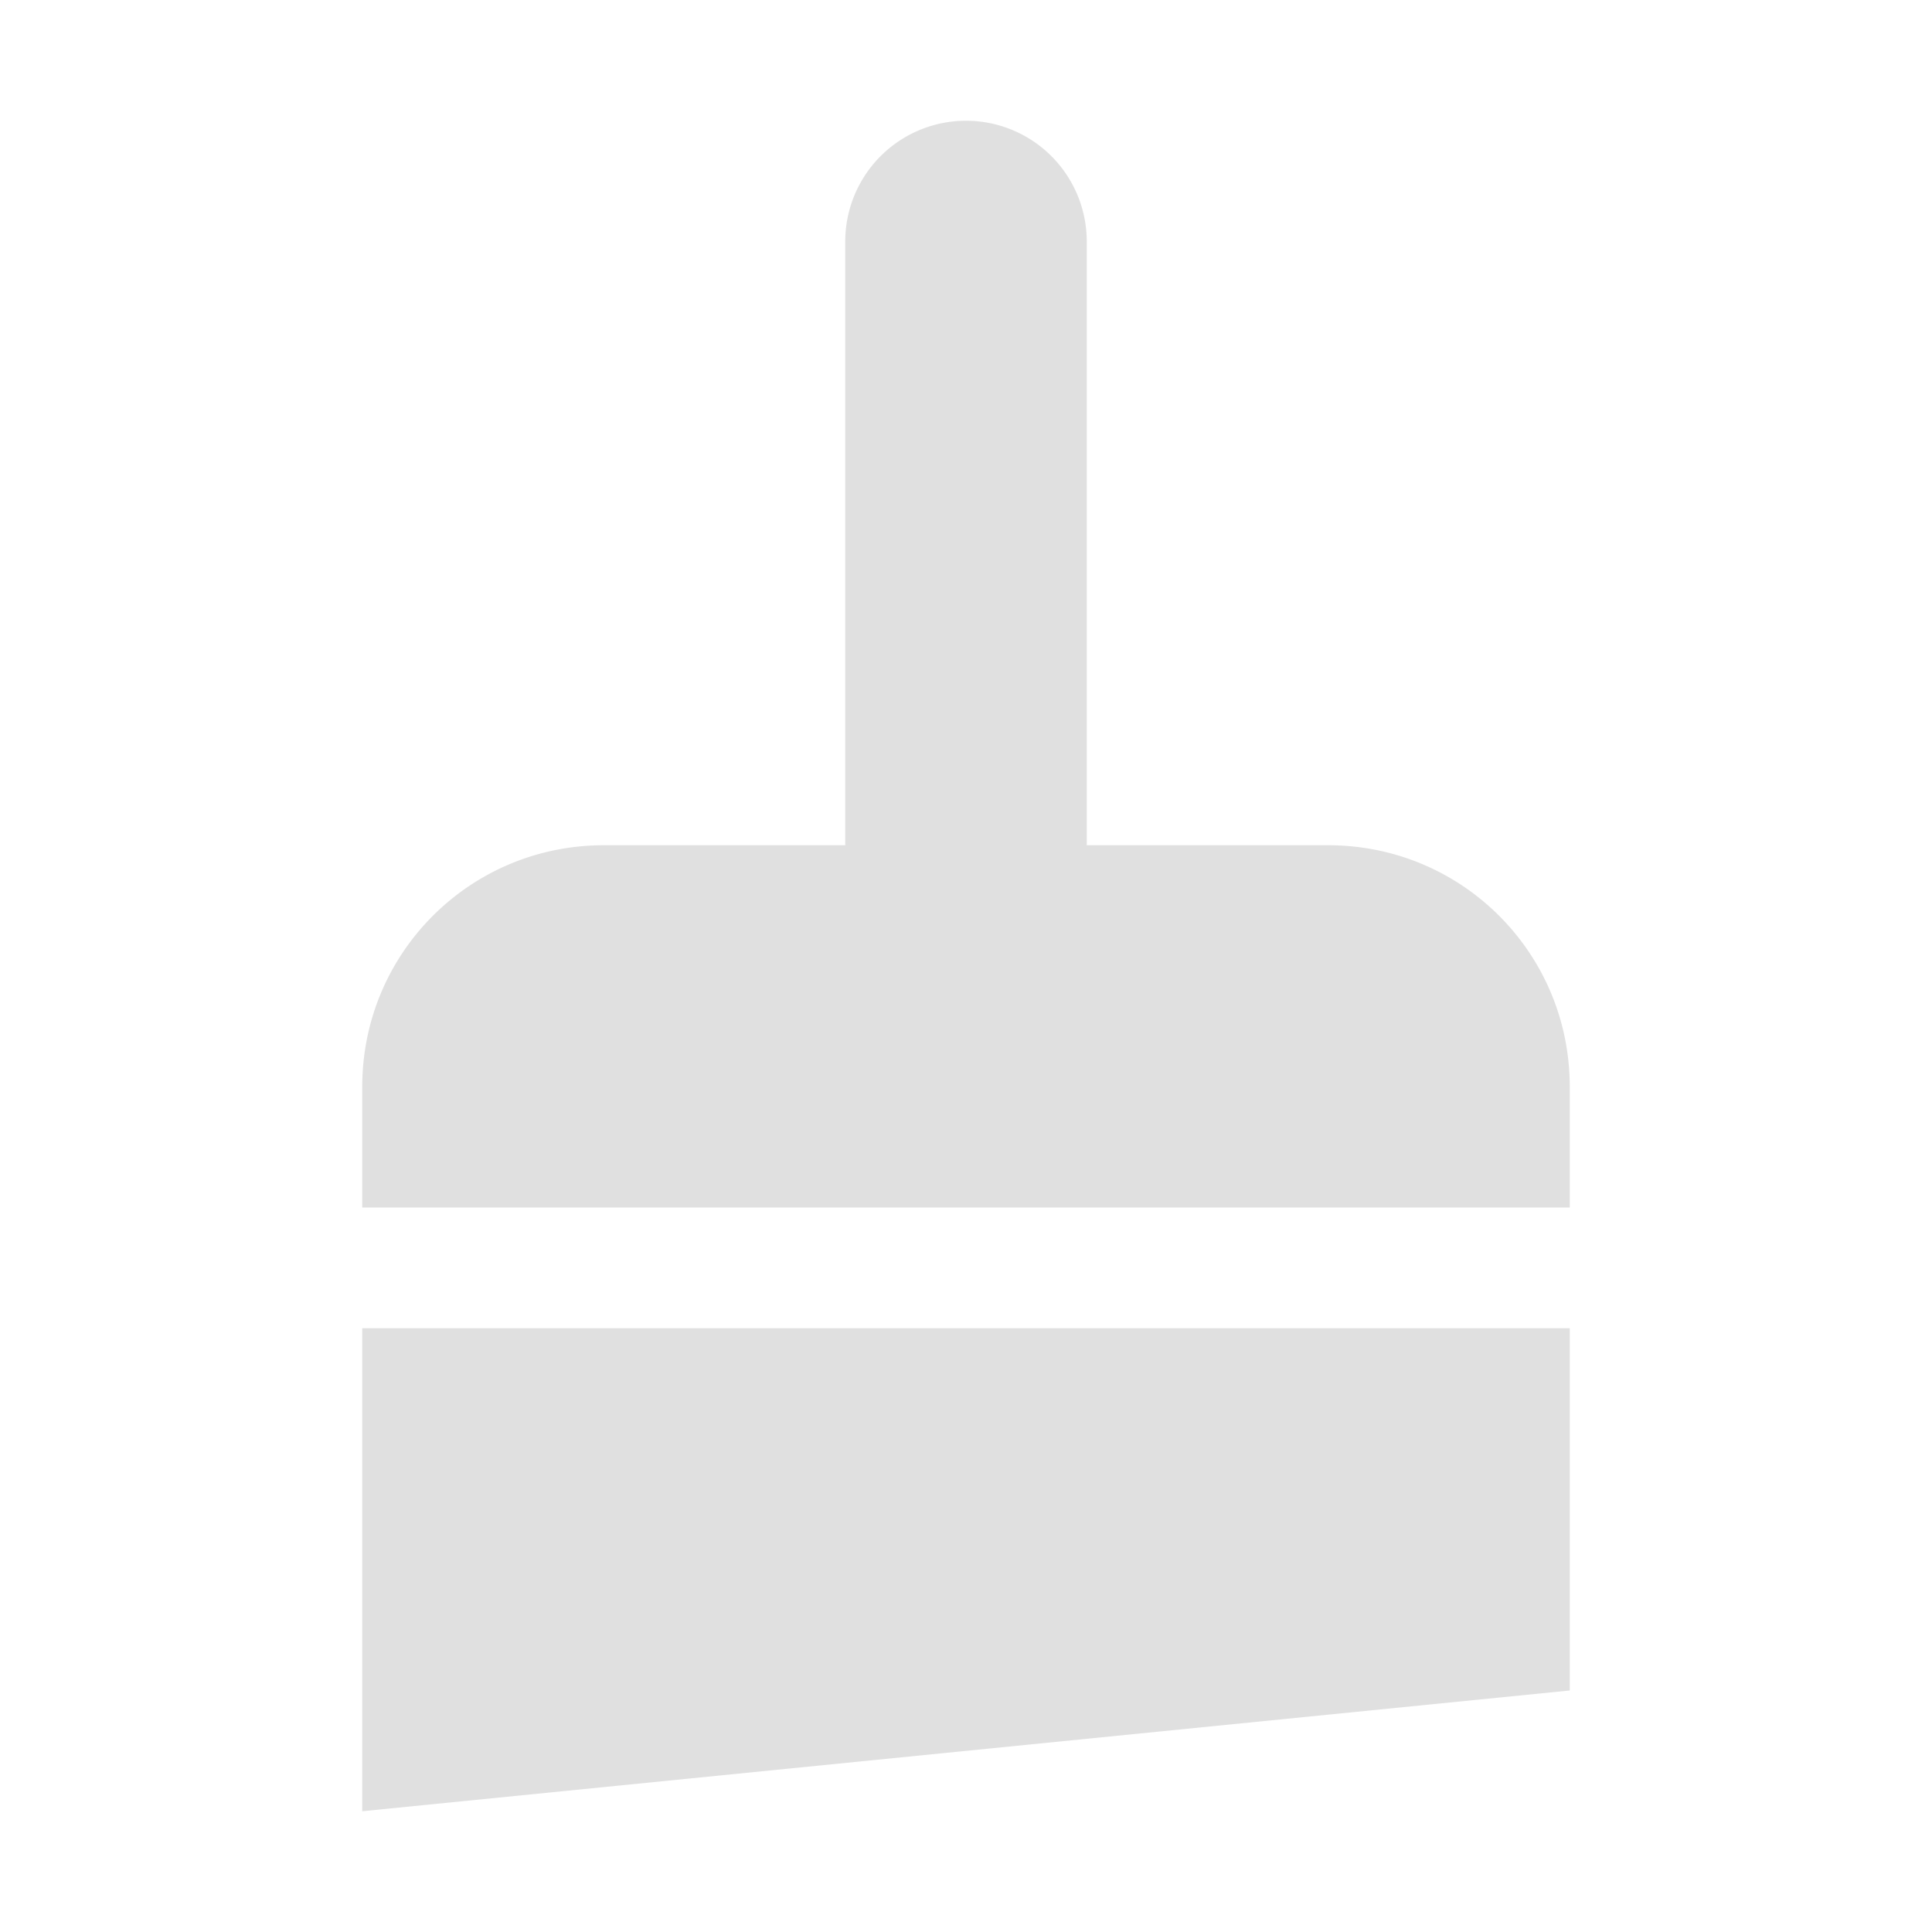
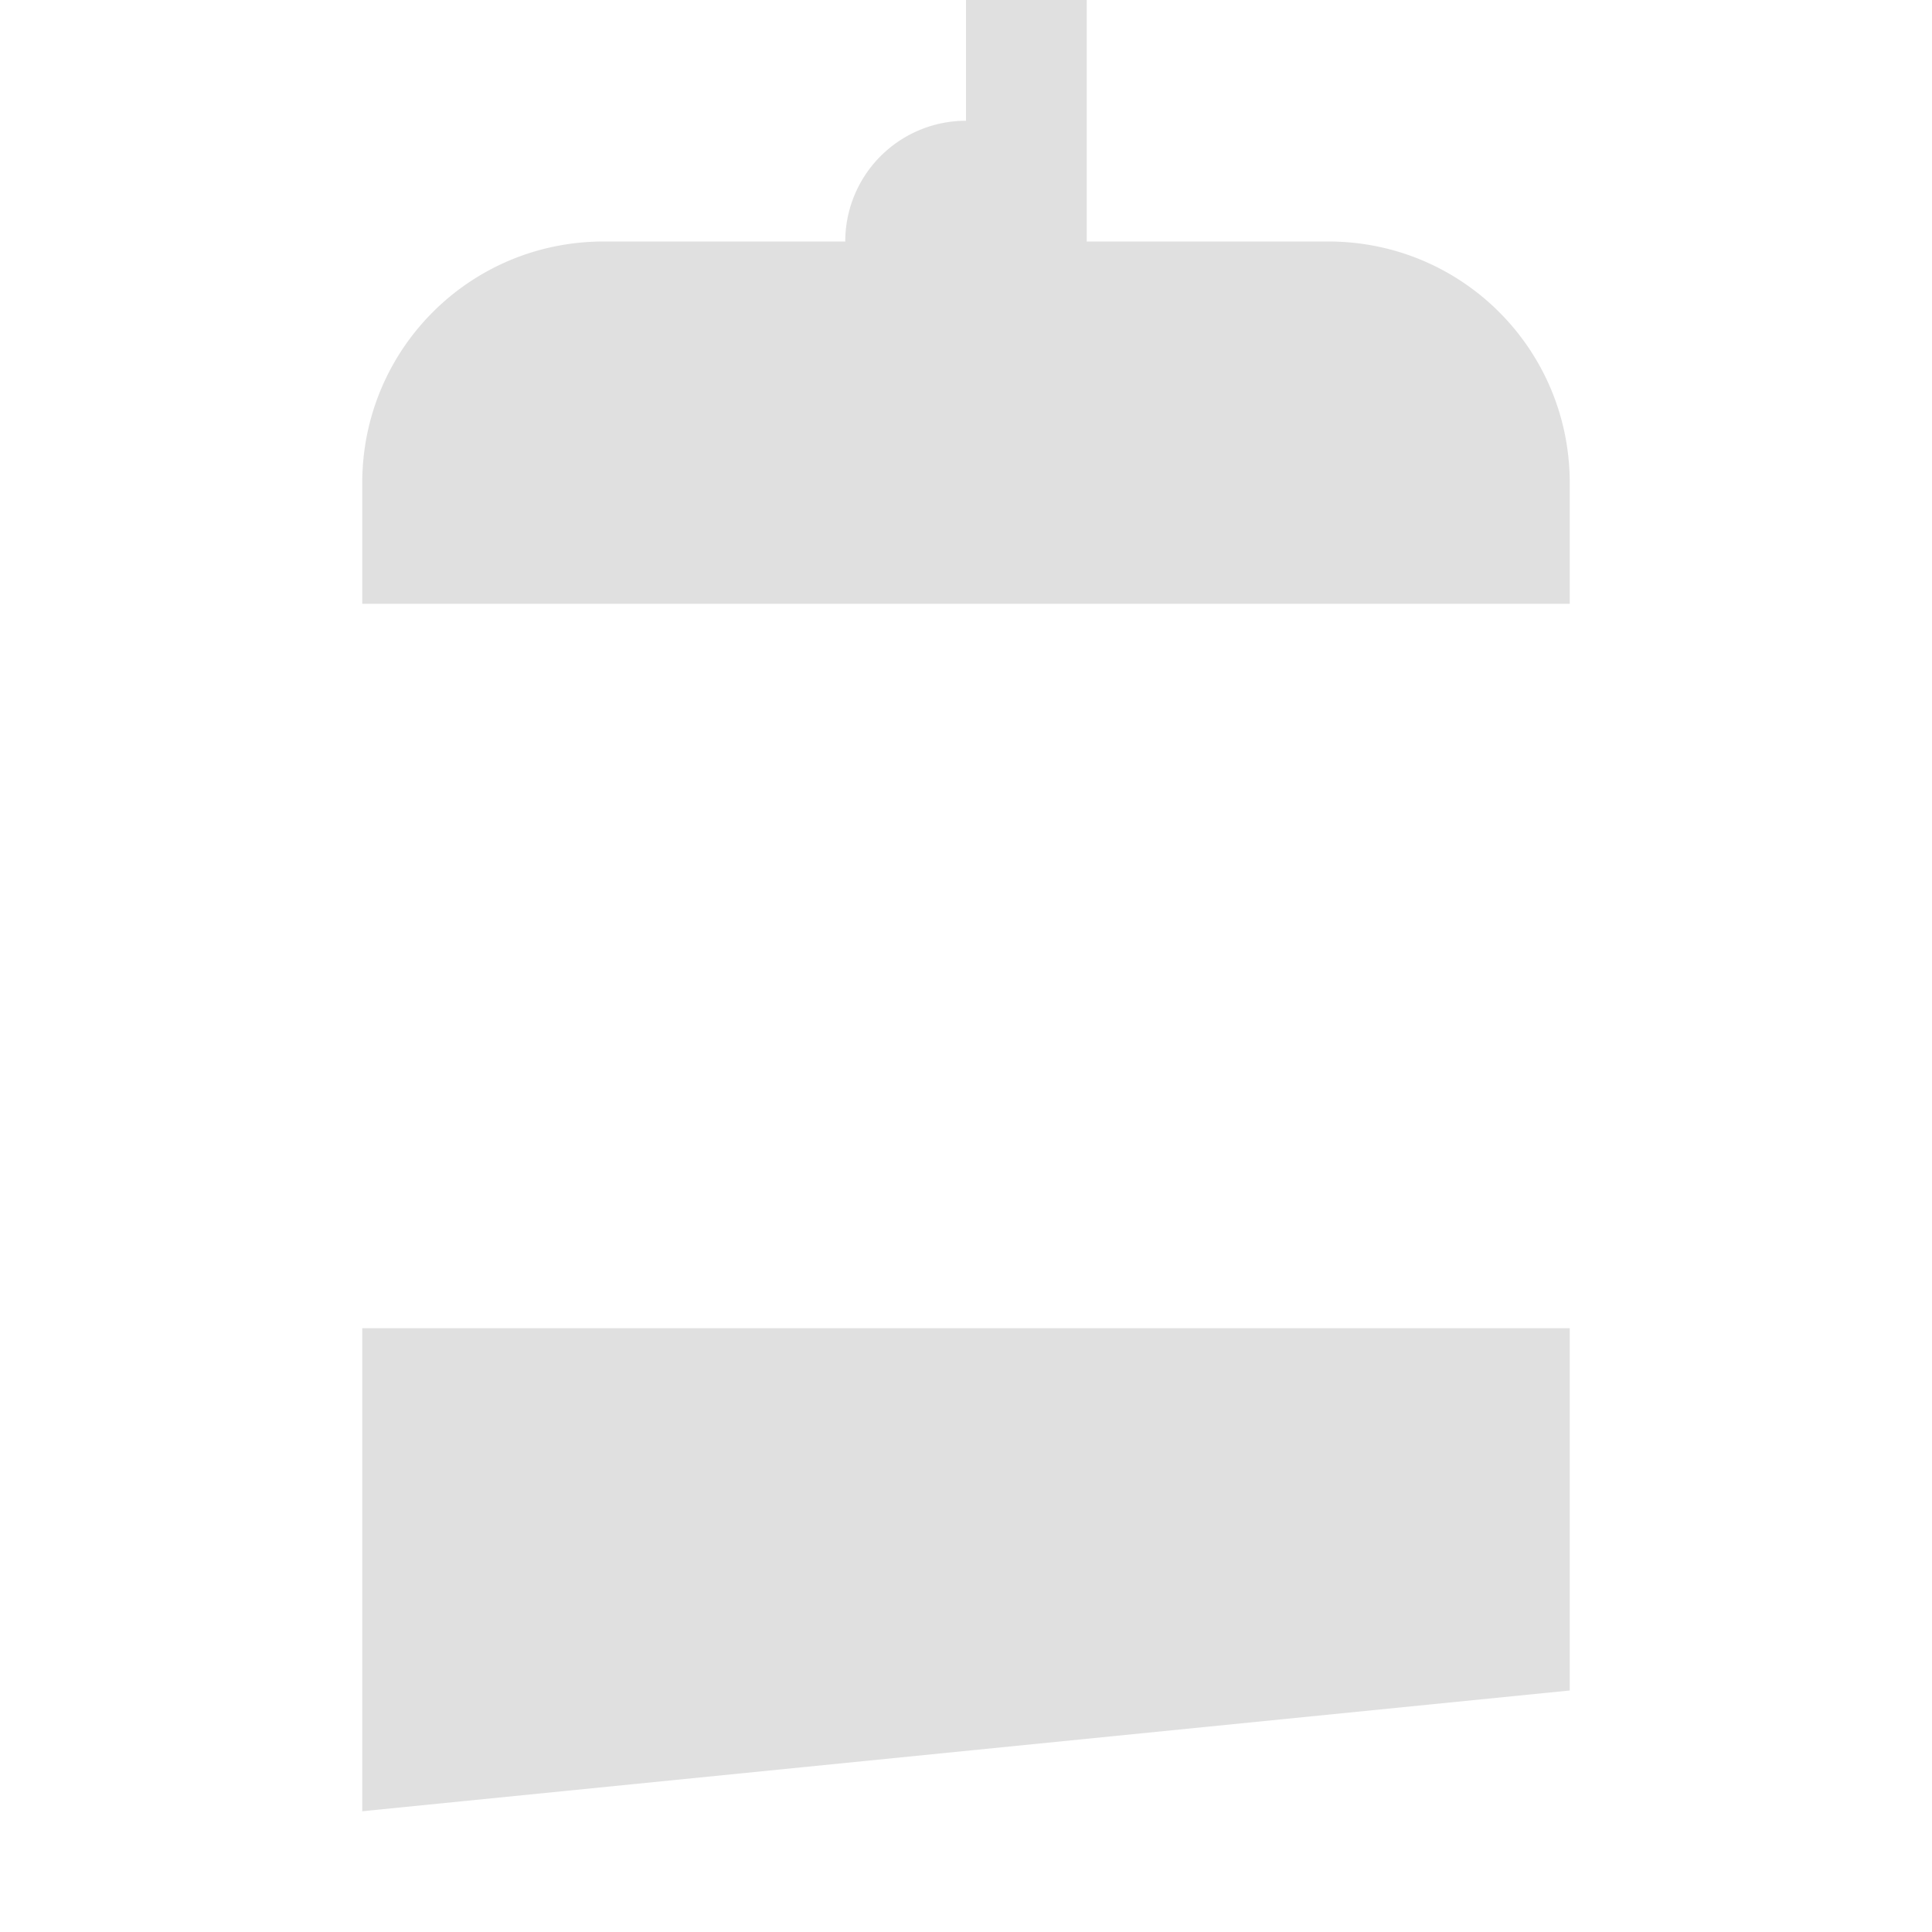
<svg xmlns="http://www.w3.org/2000/svg" width="16" height="16" version="1.1" viewBox="0 0 16 16">
  <g transform="translate(0 -1036.4)">
-     <path transform="translate(0 1036.4)" d="m8 1a1 1 0 0 0 -1 1v5h-2c-1.108 0-2 0.892-2 2v1h10v-1c0-1.108-0.892-2-2-2h-2v-5a1 1 0 0 0 -1 -1zm-5 10v4l10-1v-3h-10z" fill="#e0e0e0" fill-opacity=".996" />
+     <path transform="translate(0 1036.4)" d="m8 1a1 1 0 0 0 -1 1h-2c-1.108 0-2 0.892-2 2v1h10v-1c0-1.108-0.892-2-2-2h-2v-5a1 1 0 0 0 -1 -1zm-5 10v4l10-1v-3h-10z" fill="#e0e0e0" fill-opacity=".996" />
  </g>
</svg>